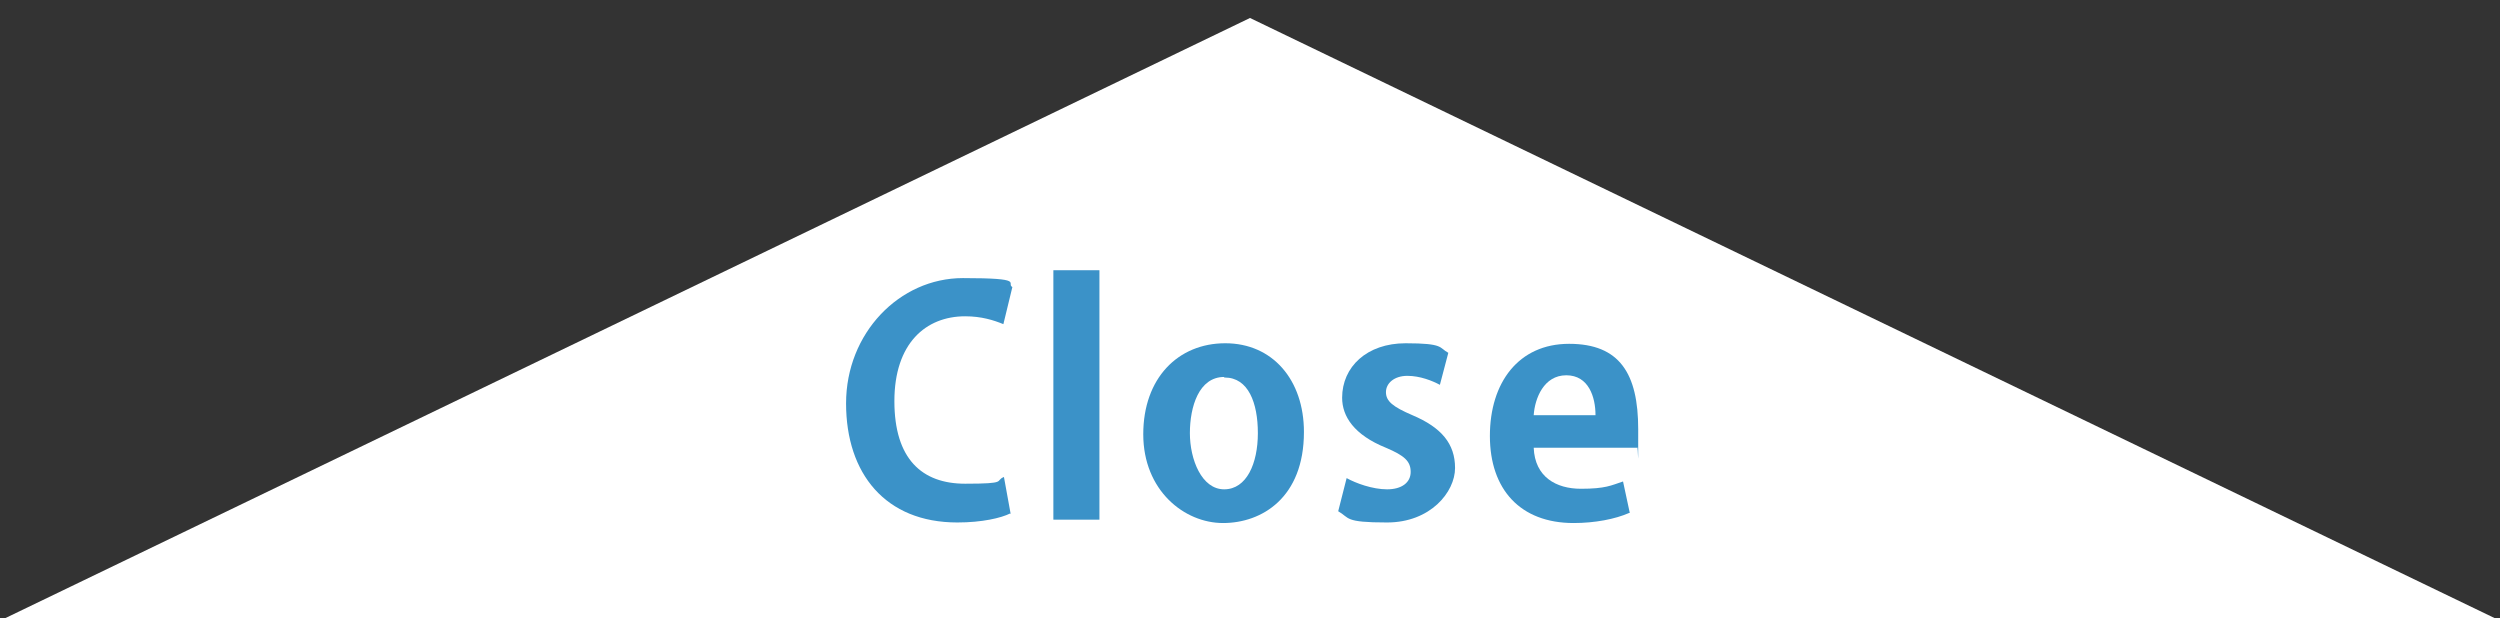
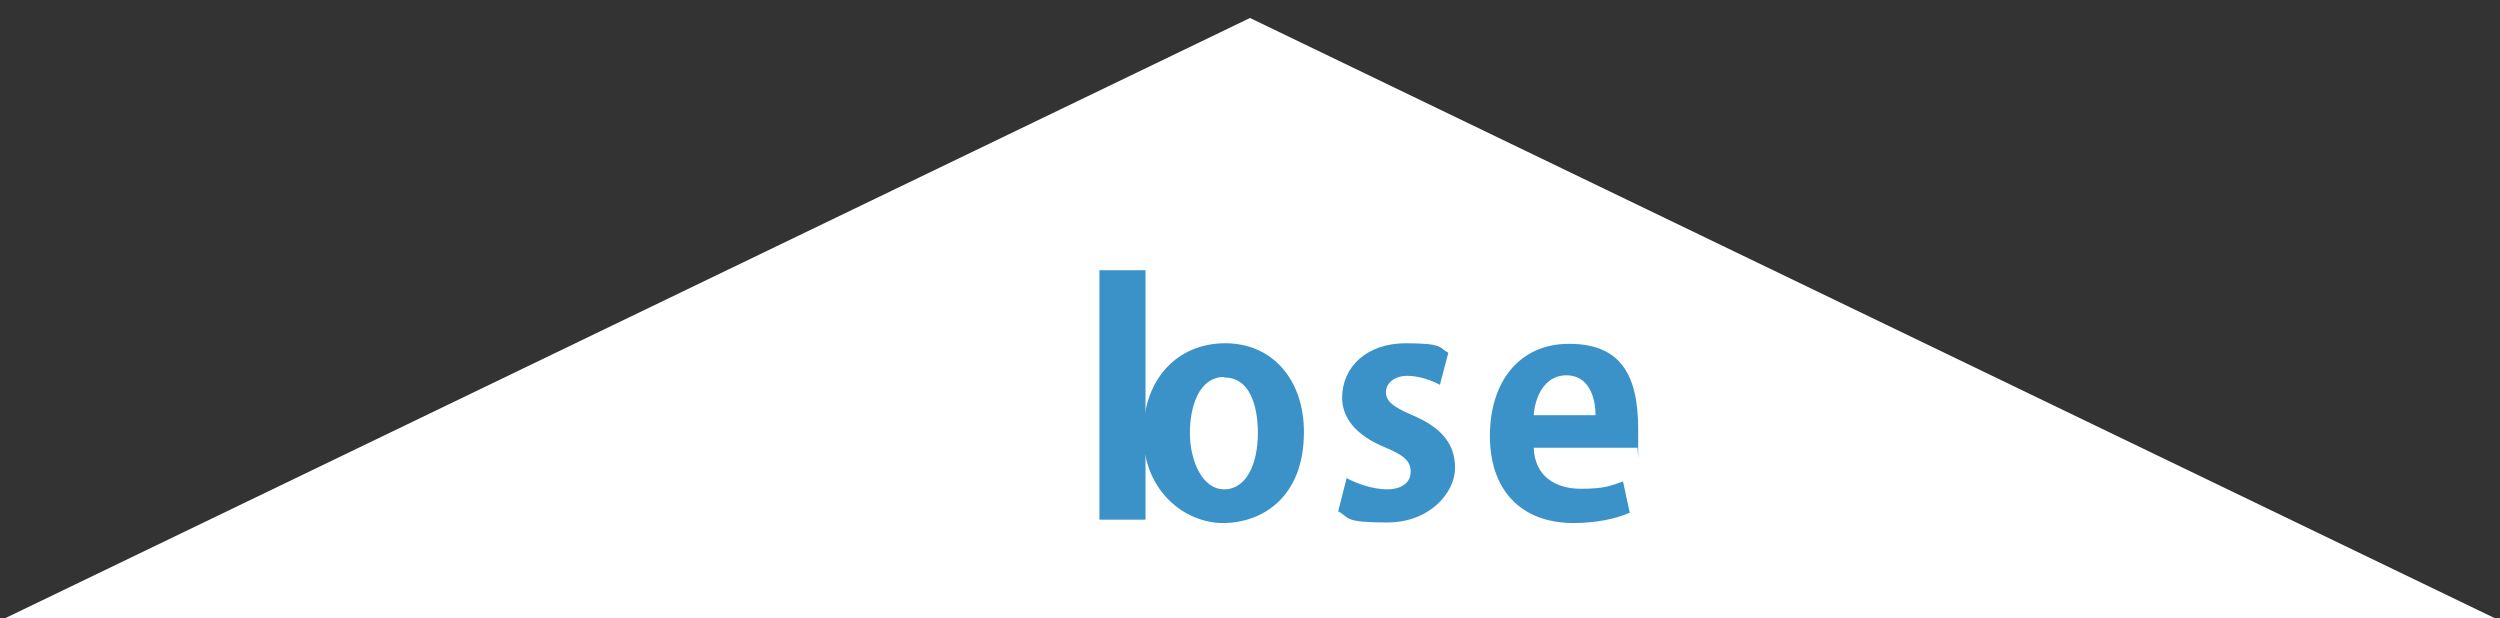
<svg xmlns="http://www.w3.org/2000/svg" version="1.1" viewBox="0 0 445 110">
  <rect x="0" y="0" width="445" height="110" fill="#333333" stroke="none" />
  <defs>
    <style>
      .cls-1 {
        fill: #fff;
      }

      .cls-2 {
        fill: #3b92c8;
      }
    </style>
  </defs>
  <g>
    <g id="_レイヤー_1" data-name="レイヤー_1">
      <g id="a">
        <polygon class="cls-1" points="222.5 3.2 444 110 1 110 222.5 3.2" />
        <g>
-           <path class="cls-2" d="M179.8,91.4c-1.6.8-5,1.6-9.4,1.6-12.8,0-19.8-8.7-19.8-21.2s9.5-22.3,20.8-22.3,7.6.9,8.8,1.6l-1.6,6.6c-1.7-.7-3.9-1.4-6.8-1.4-7,0-12.6,4.8-12.6,15.1s4.9,14.7,12.6,14.7,5.2-.5,6.9-1.2l1.2,6.6h0Z" />
-           <path class="cls-2" d="M195.7,92.5h-8.2v-44.4h8.2v44.4Z" />
+           <path class="cls-2" d="M195.7,92.5v-44.4h8.2v44.4Z" />
          <path class="cls-2" d="M232.1,76.9c0,11.7-7.5,16.2-14.4,16.2s-14.2-5.8-14.2-15.8,6.2-16.2,14.6-16.2,14,6.5,14,15.8h0ZM217.9,67.1c-4.5,0-6.1,5.3-6.1,10s2.1,10,6.1,10,6-4.6,6-10-1.7-9.9-5.9-9.9h-.1Z" />
          <path class="cls-2" d="M256.3,68.5c-1.3-.7-3.5-1.6-5.8-1.6s-3.8,1.3-3.8,2.9,1.2,2.6,4.7,4.1c5.2,2.2,7.6,5.1,7.6,9.4s-4.4,9.7-12.1,9.7-6.6-.8-8.7-2l1.5-5.9c1.6.9,4.6,2,7.2,2s4.2-1.2,4.2-3.1-1.1-2.9-4.4-4.3c-5.7-2.3-7.8-5.6-7.8-8.9,0-5.5,4.4-9.7,11.3-9.7s5.9.8,7.6,1.7l-1.5,5.7h0Z" />
          <path class="cls-2" d="M290,91.3c-2.5,1.1-6.1,1.8-9.9,1.8-9.5,0-14.9-6-14.9-15.5s5.1-16.4,14.1-16.4,12.3,5.3,12.3,15.2,0,2.4-.2,3.3h-18.4c.2,5.2,4,7.3,8.4,7.3s5.4-.6,7.5-1.3l1.2,5.6h-.1ZM284,73.9c0-3.2-1.2-7.1-5.2-7.1s-5.6,4.1-5.8,7.1h11Z" />
        </g>
      </g>
    </g>
  </g>
</svg>